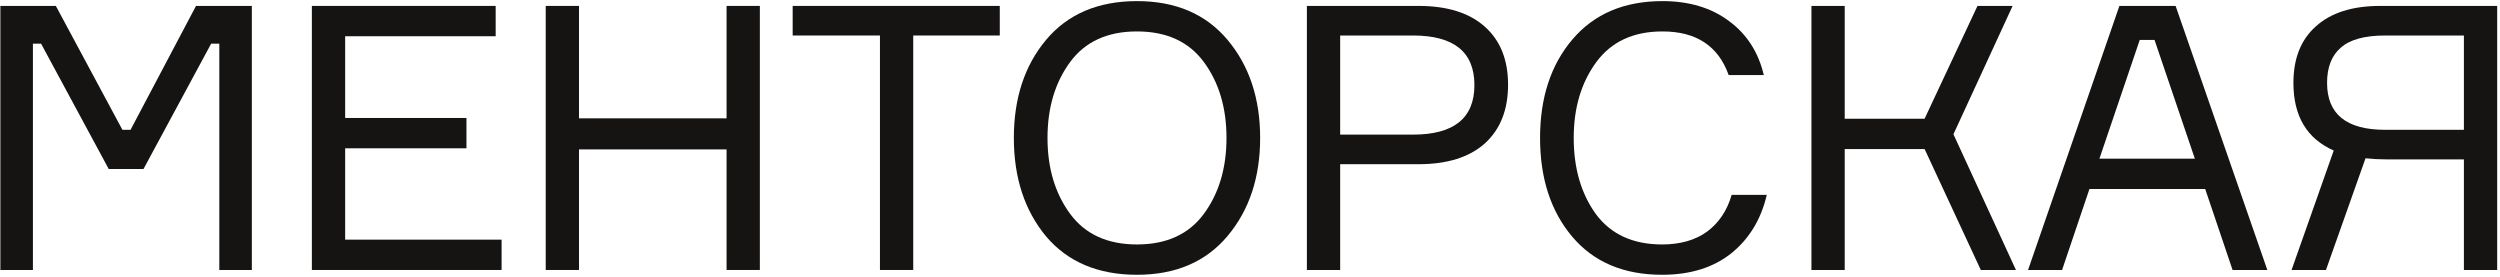
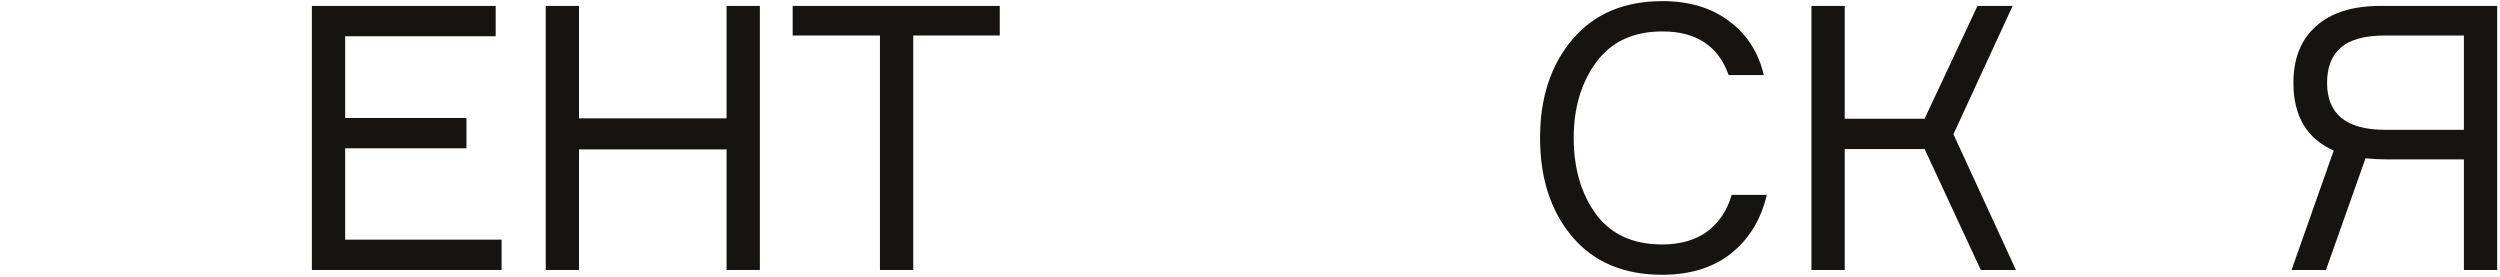
<svg xmlns="http://www.w3.org/2000/svg" width="676" height="75" viewBox="0 0 676 75" fill="none">
-   <path d="M0.1 73L0.1 1.6L15.1 1.6L33.1 35.1H35.3L53 1.6L68.1 1.6L68.1 73H59.3L59.3 11.8H57.1L38.8 45.7H29.4L11.1 11.8H8.9L8.9 73H0.1Z" fill="#161313" />
  <path d="M93.33 64.8L135.63 64.8V73L84.33 73L84.33 1.6L134.03 1.6V9.8L93.33 9.8V31.9L126.13 31.9V40.1L93.33 40.1L93.33 64.8Z" fill="#161313" />
  <path d="M196.464 1.6L205.464 1.6V73H196.464V40.4H156.564V73H147.564V1.6L156.564 1.6V32L196.464 32V1.6Z" fill="#161313" />
  <path d="M270.339 1.6V9.6L246.939 9.6V73H237.939V9.6L214.339 9.6V1.6L270.339 1.6Z" fill="#161313" />
-   <path d="M307.444 0.3C317.911 0.3 326.077 3.8 331.944 10.8C337.811 17.8 340.744 26.633 340.744 37.3C340.744 47.967 337.811 56.8 331.944 63.8C326.077 70.8 317.911 74.3 307.444 74.3C296.911 74.3 288.711 70.833 282.844 63.9C277.044 56.9 274.144 48.033 274.144 37.3C274.144 26.567 277.044 17.733 282.844 10.8C288.711 3.8 296.911 0.3 307.444 0.3ZM289.344 57.8C293.411 63.333 299.444 66.1 307.444 66.1C315.444 66.1 321.477 63.333 325.544 57.8C329.611 52.267 331.644 45.433 331.644 37.3C331.644 29.167 329.611 22.333 325.544 16.8C321.477 11.267 315.444 8.5 307.444 8.5C299.444 8.5 293.411 11.267 289.344 16.8C285.277 22.333 283.244 29.167 283.244 37.3C283.244 45.433 285.277 52.267 289.344 57.8Z" fill="#161313" />
-   <path d="M353.381 1.6L383.581 1.6C391.314 1.6 397.281 3.467 401.481 7.2C405.681 10.933 407.781 16.167 407.781 22.9C407.781 29.7 405.681 35 401.481 38.8C397.281 42.533 391.314 44.4 383.581 44.4L362.381 44.4V73H353.381V1.6ZM362.381 36.4L382.081 36.4C393.148 36.4 398.681 31.933 398.681 23C398.681 14.067 393.148 9.6 382.081 9.6L362.381 9.6V36.4Z" fill="#161313" />
  <path d="M468.233 52.7H477.733C476.2 59.3 473 64.567 468.133 68.5C463.267 72.367 457.033 74.3 449.433 74.3C439.033 74.3 430.933 70.867 425.133 64C419.333 57.133 416.433 48.233 416.433 37.3C416.433 26.367 419.367 17.467 425.233 10.6C431.1 3.733 439.2 0.3 449.533 0.3C456.733 0.3 462.733 2.1 467.533 5.7C472.333 9.233 475.467 14.1 476.933 20.3L467.433 20.3C464.633 12.433 458.667 8.5 449.533 8.5C441.667 8.5 435.7 11.267 431.633 16.8C427.567 22.333 425.533 29.167 425.533 37.3C425.533 45.5 427.533 52.367 431.533 57.9C435.6 63.367 441.567 66.1 449.433 66.1C454.367 66.1 458.433 64.933 461.633 62.6C464.833 60.2 467.033 56.9 468.233 52.7Z" fill="#161313" />
  <path d="M489.811 73V1.6L498.811 1.6V32.1H520.411L534.711 1.6L544.211 1.6L528.211 36.3L545.111 73H535.611L520.411 40.3L498.811 40.3V73H489.811Z" fill="#161313" />
-   <path d="M603.686 73L596.286 51.1H564.986L557.586 73H548.386L573.086 1.6L588.286 1.6L613.086 73H603.686ZM578.586 10.8L567.686 42.9H593.486L582.586 10.8L578.586 10.8Z" fill="#161313" />
  <path d="M643.639 1.6L675.239 1.6V73H666.239V43.1H645.439C643.439 43.1 641.505 43 639.639 42.8L628.939 73H619.639L631.039 40.7C623.772 37.5 620.139 31.4 620.139 22.4C620.139 15.8 622.172 10.7 626.239 7.1C630.305 3.433 636.105 1.6 643.639 1.6ZM644.939 35.1H666.239V9.6L644.939 9.6C639.405 9.6 635.405 10.7 632.939 12.9C630.472 15.033 629.239 18.2 629.239 22.4C629.239 30.867 634.472 35.1 644.939 35.1Z" fill="#161313" />
</svg>